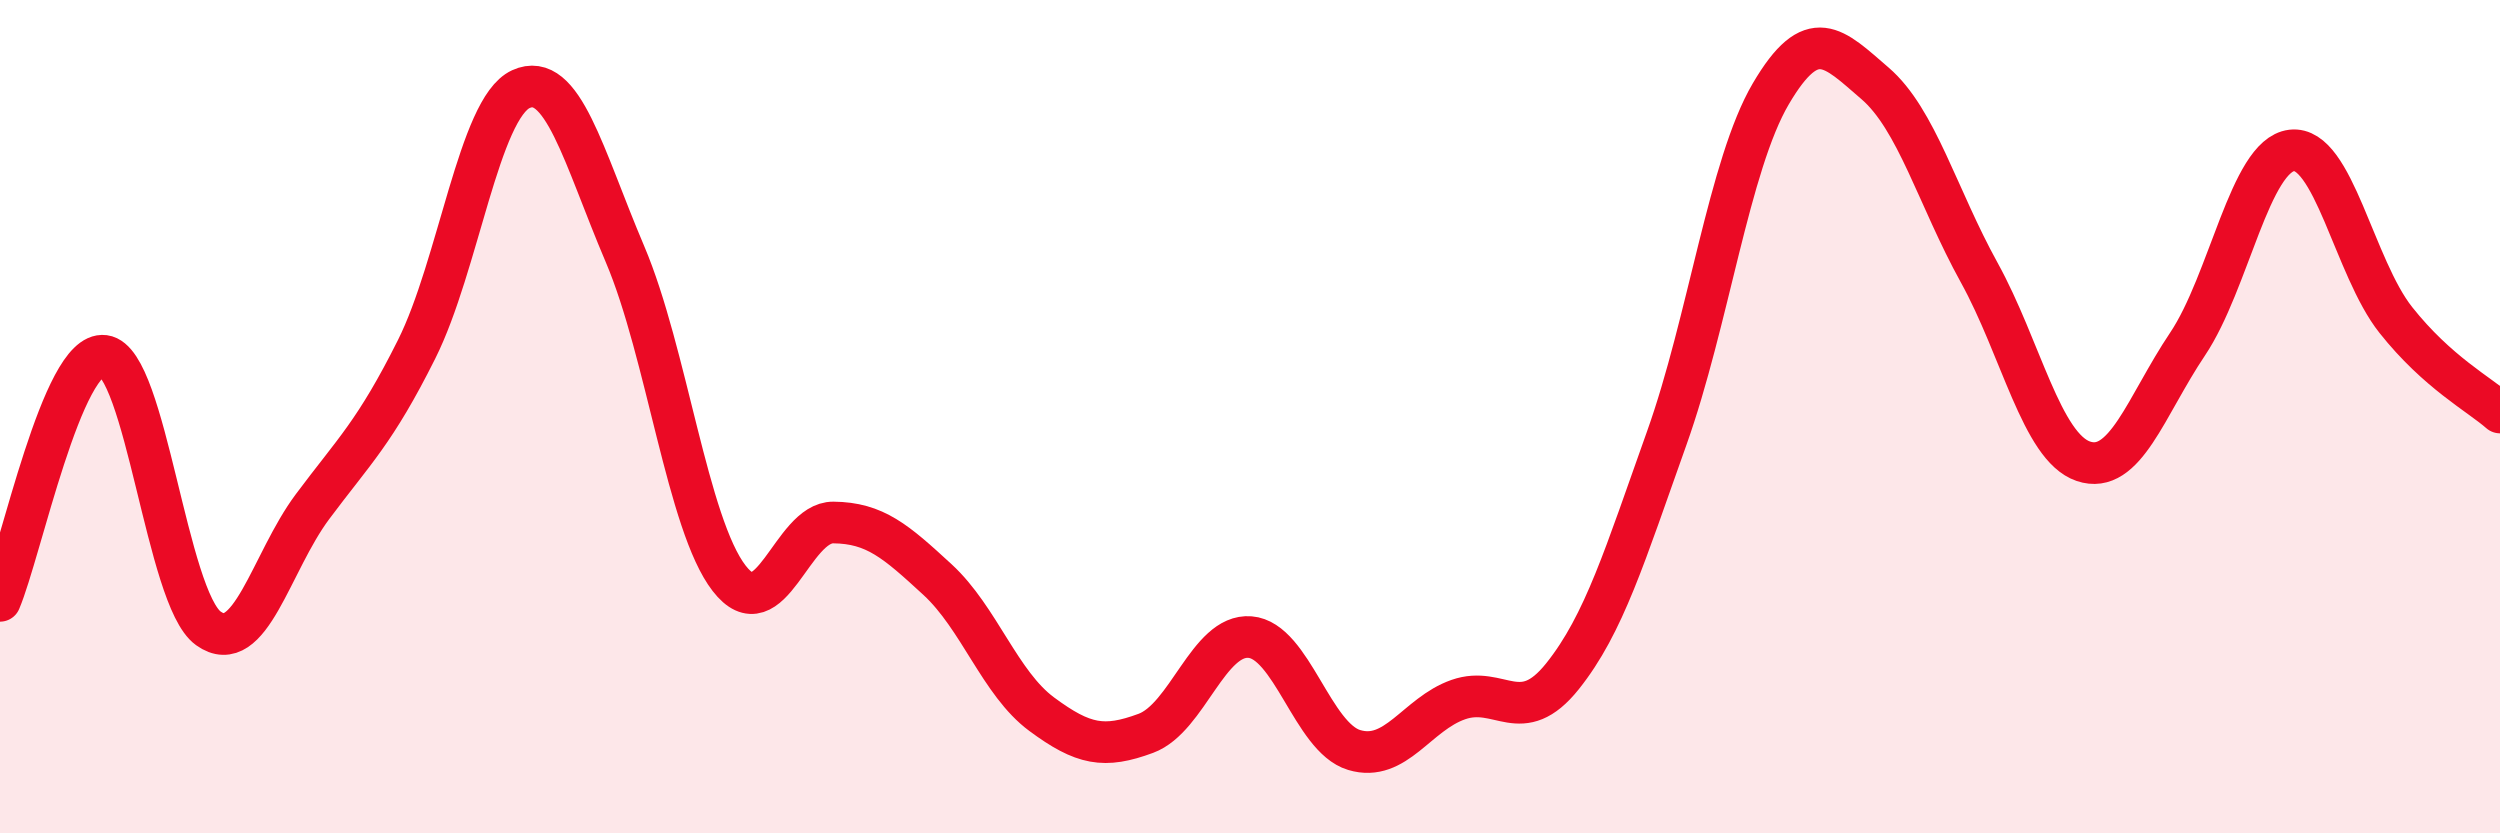
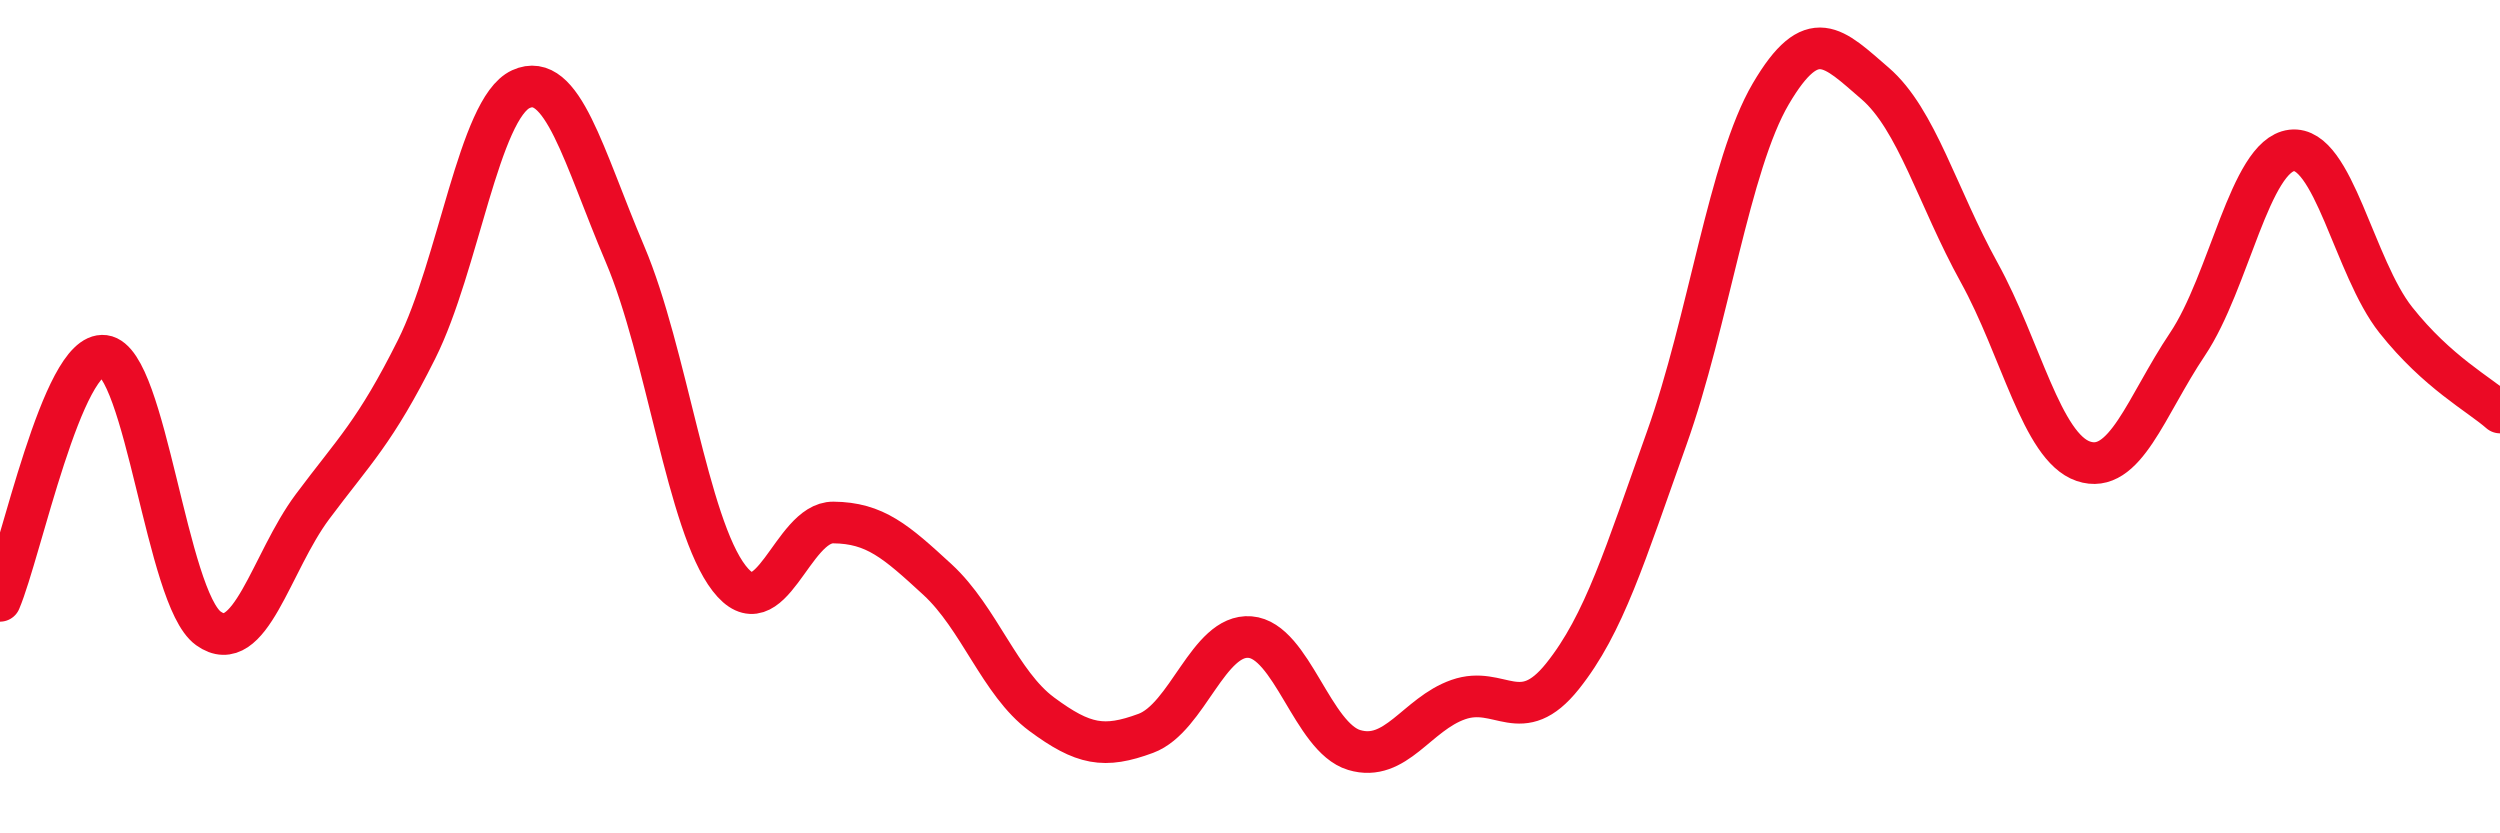
<svg xmlns="http://www.w3.org/2000/svg" width="60" height="20" viewBox="0 0 60 20">
-   <path d="M 0,14.42 C 0.5,13.24 1.5,8.41 2.5,8.54 C 3.5,8.67 4,14.36 5,15.08 C 6,15.8 6.5,13.5 7.5,12.16 C 8.5,10.82 9,10.38 10,8.38 C 11,6.38 11.5,2.6 12.5,2.14 C 13.5,1.68 14,3.75 15,6.1 C 16,8.45 16.5,12.59 17.5,13.88 C 18.5,15.17 19,12.53 20,12.54 C 21,12.55 21.5,12.99 22.5,13.91 C 23.5,14.83 24,16.4 25,17.14 C 26,17.88 26.5,17.97 27.5,17.6 C 28.5,17.23 29,15.21 30,15.29 C 31,15.37 31.5,17.7 32.5,18 C 33.5,18.3 34,17.14 35,16.79 C 36,16.44 36.5,17.48 37.5,16.23 C 38.5,14.98 39,13.32 40,10.52 C 41,7.72 41.5,3.95 42.5,2.25 C 43.5,0.55 44,1.14 45,2 C 46,2.86 46.5,4.73 47.5,6.54 C 48.5,8.35 49,10.73 50,11.07 C 51,11.41 51.5,9.75 52.5,8.26 C 53.5,6.77 54,3.73 55,3.61 C 56,3.49 56.5,6.42 57.5,7.68 C 58.5,8.94 59.5,9.46 60,9.9L60 20L0 20Z" fill="#EB0A25" opacity="0.1" stroke-linecap="round" stroke-linejoin="round" />
  <path d="M 0,14.42 C 0.5,13.24 1.5,8.41 2.5,8.54 C 3.5,8.67 4,14.36 5,15.08 C 6,15.8 6.5,13.5 7.5,12.16 C 8.5,10.82 9,10.38 10,8.38 C 11,6.38 11.5,2.6 12.5,2.14 C 13.5,1.68 14,3.75 15,6.1 C 16,8.45 16.5,12.59 17.5,13.88 C 18.5,15.17 19,12.53 20,12.54 C 21,12.55 21.5,12.99 22.5,13.91 C 23.5,14.83 24,16.4 25,17.14 C 26,17.88 26.5,17.97 27.5,17.6 C 28.5,17.23 29,15.21 30,15.29 C 31,15.37 31.5,17.7 32.5,18 C 33.5,18.3 34,17.14 35,16.79 C 36,16.44 36.5,17.48 37.5,16.23 C 38.5,14.98 39,13.32 40,10.52 C 41,7.72 41.5,3.95 42.5,2.25 C 43.5,0.55 44,1.14 45,2 C 46,2.86 46.5,4.73 47.5,6.54 C 48.5,8.35 49,10.73 50,11.07 C 51,11.41 51.5,9.75 52.5,8.26 C 53.5,6.77 54,3.73 55,3.61 C 56,3.49 56.5,6.42 57.5,7.68 C 58.5,8.94 59.5,9.46 60,9.9" stroke="#EB0A25" stroke-width="1" fill="none" stroke-linecap="round" stroke-linejoin="round" />
</svg>